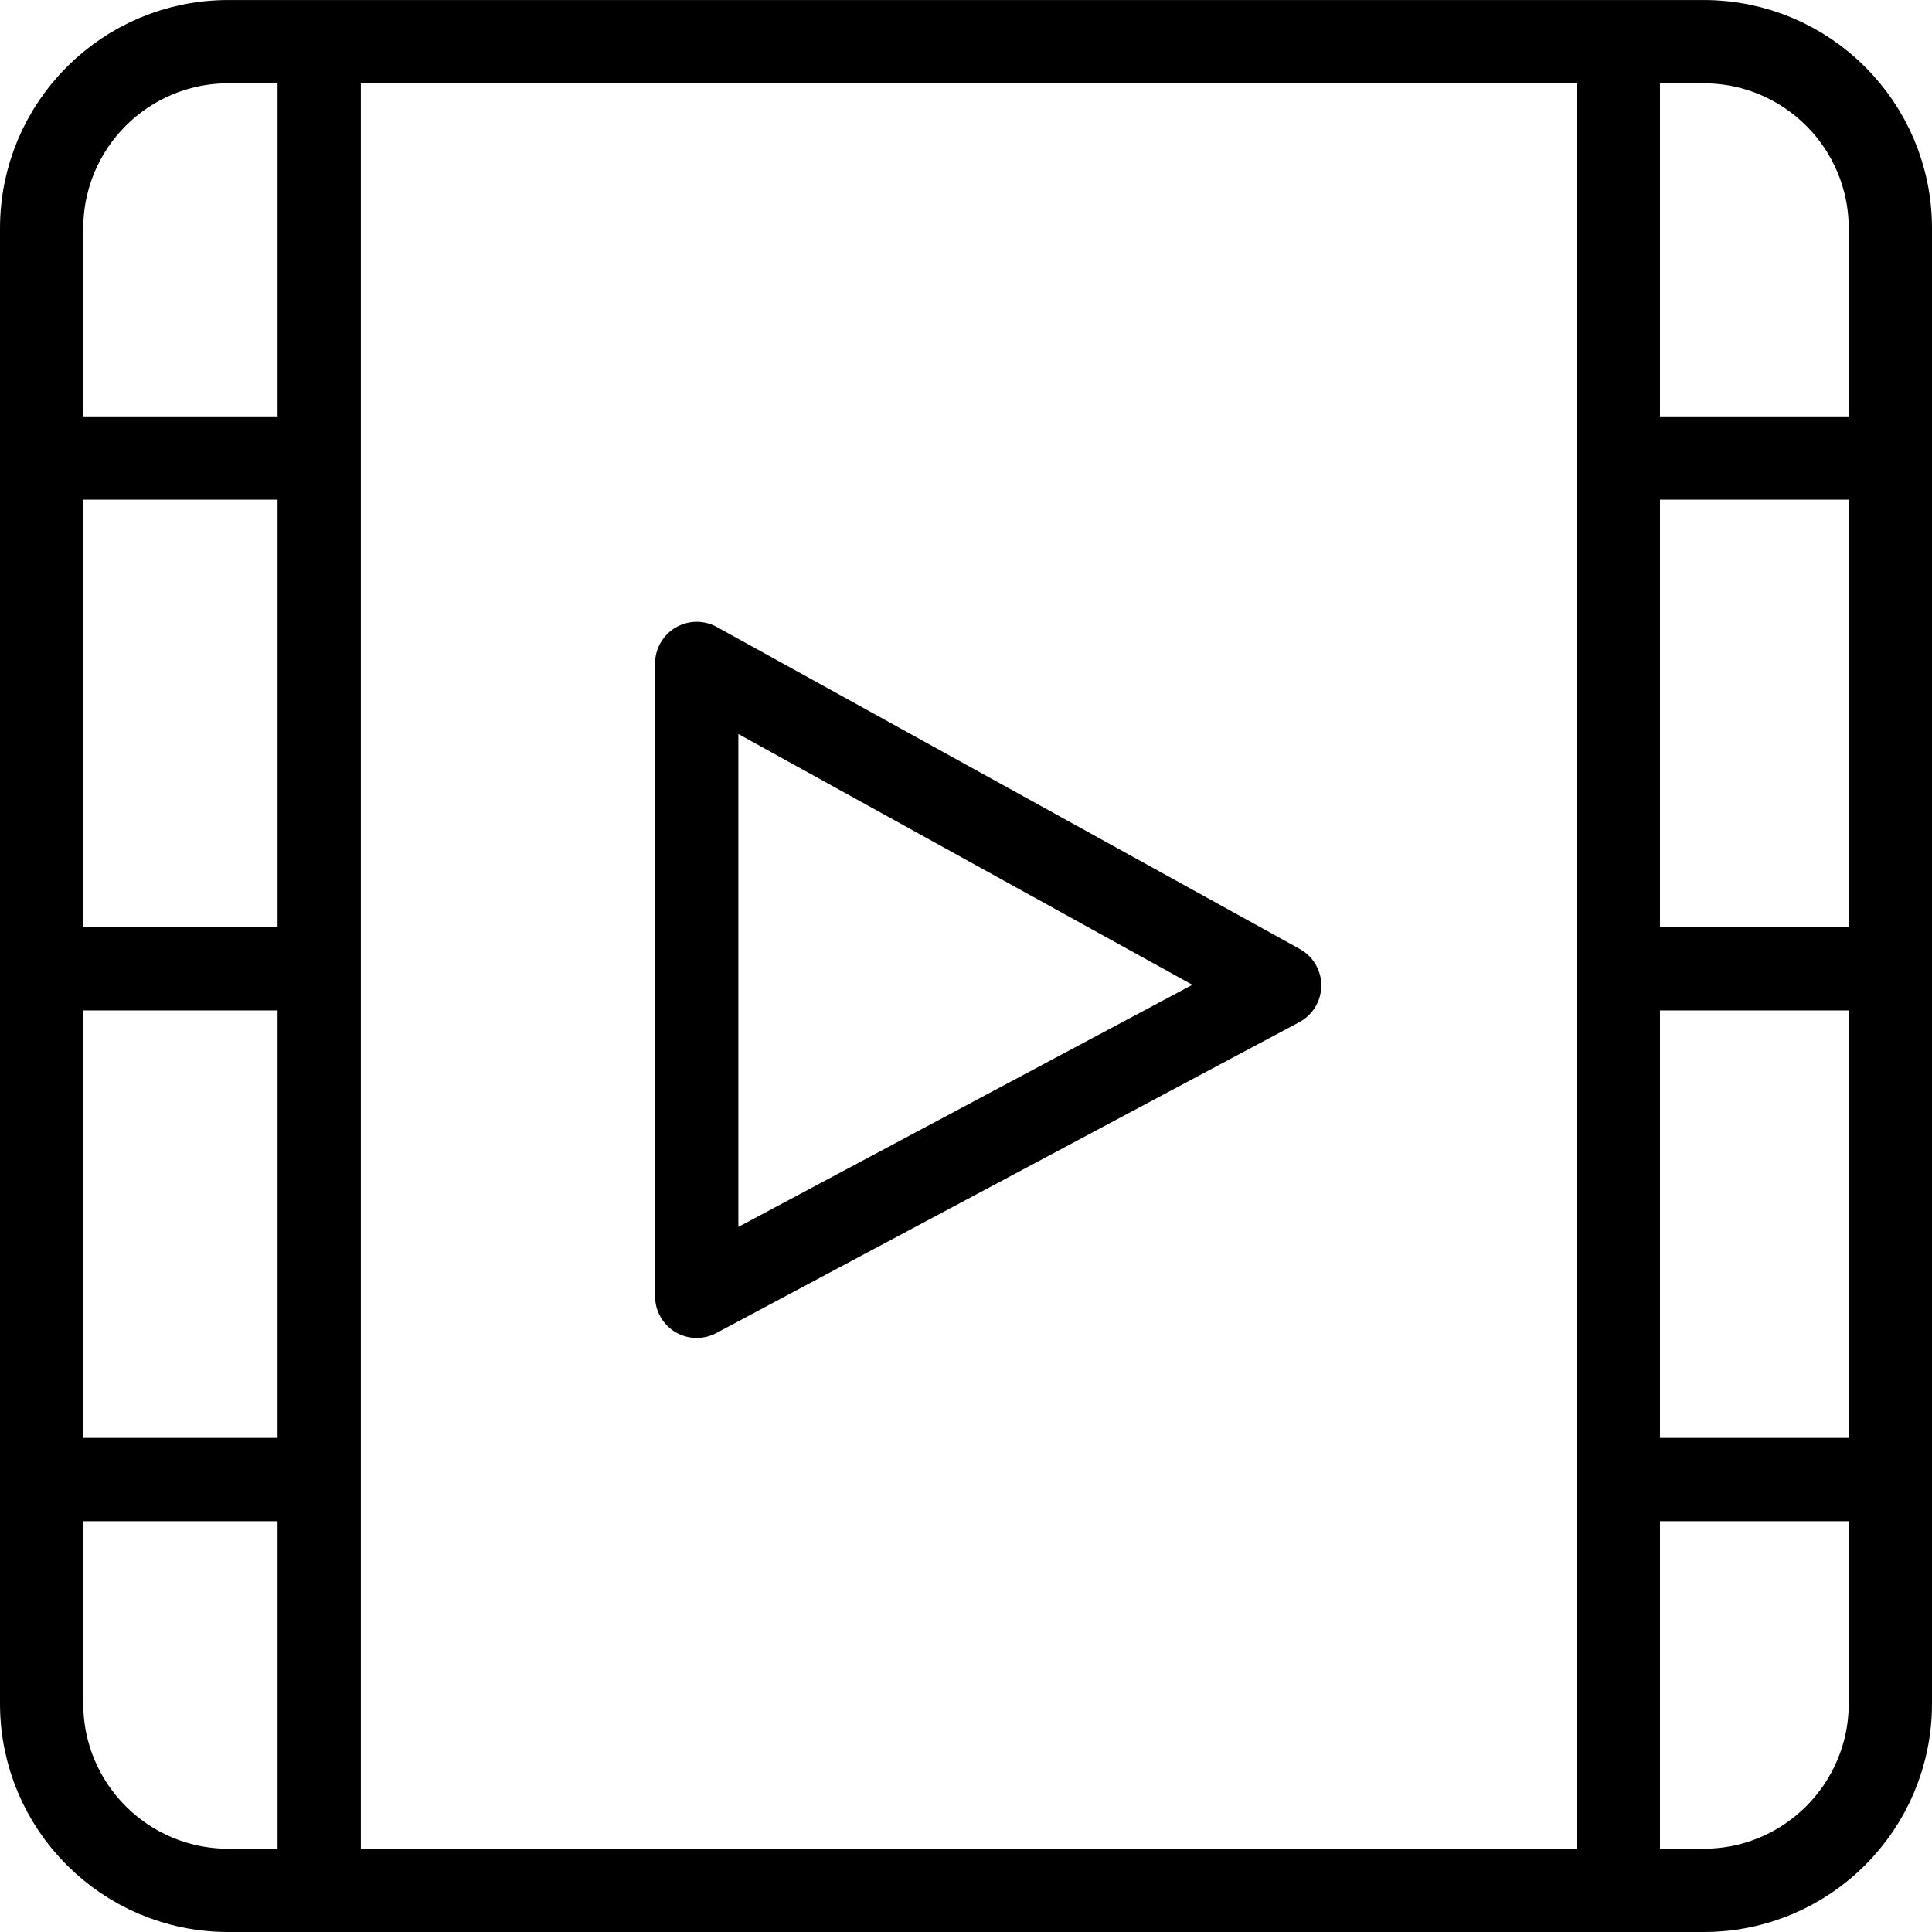
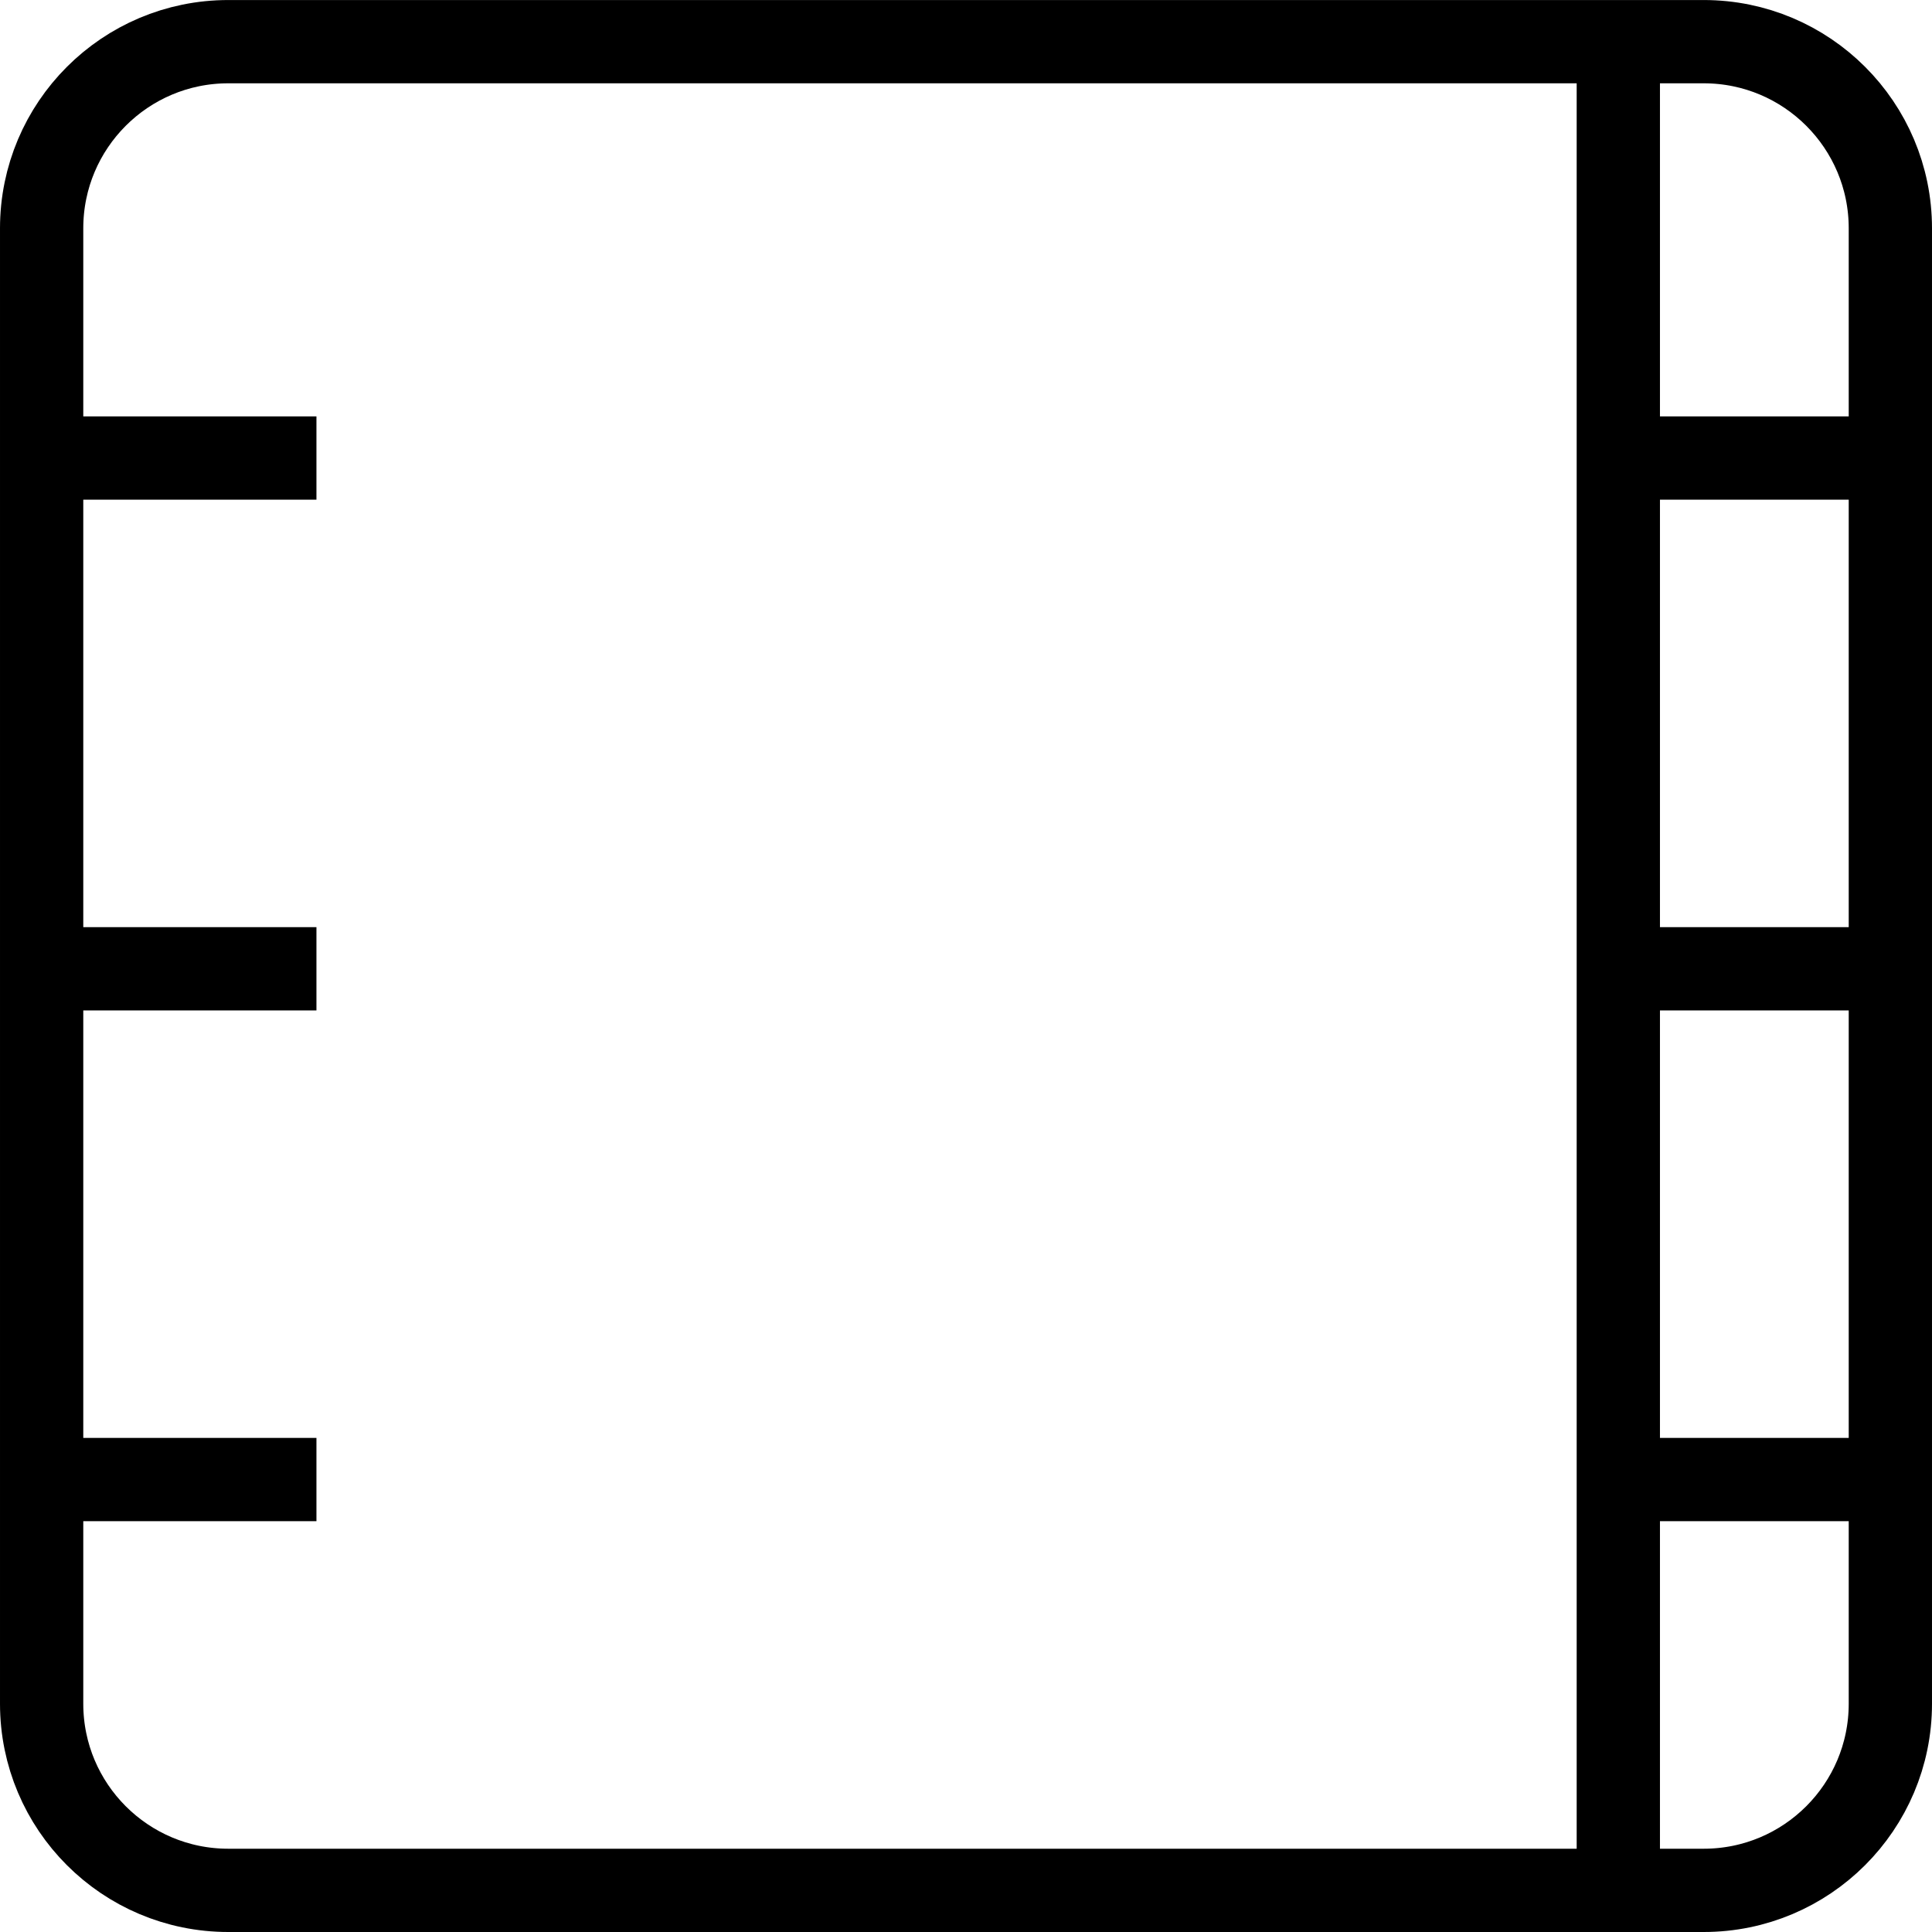
<svg xmlns="http://www.w3.org/2000/svg" version="1.1" id="图层_1" x="0px" y="0px" width="67.928px" height="67.928px" viewBox="140.037 140.036 67.928 67.928" enable-background="new 140.037 140.036 67.928 67.928" xml:space="preserve">
  <path fill="none" stroke="#000000" stroke-width="2.928" stroke-miterlimit="10" d="M199.938,206.5h-51.875  c-3.624,0-6.562-2.938-6.562-6.562v-51.875c0-3.624,2.938-6.562,6.562-6.562h51.876c3.624,0,6.562,2.938,6.562,6.562v51.876  C206.5,203.562,203.562,206.5,199.938,206.5z" />
-   <line fill="none" stroke="#000000" stroke-width="2.928" stroke-miterlimit="10" x1="151.26" y1="141.793" x2="151.26" y2="206.402" />
  <line fill="none" stroke="#000000" stroke-width="2.928" stroke-miterlimit="10" x1="142.379" y1="156.14" x2="151.163" y2="156.14" />
  <line fill="none" stroke="#000000" stroke-width="2.928" stroke-miterlimit="10" x1="197.033" y1="156.14" x2="205.817" y2="156.14" />
  <line fill="none" stroke="#000000" stroke-width="2.928" stroke-miterlimit="10" x1="142.379" y1="192.056" x2="151.163" y2="192.056" />
  <line fill="none" stroke="#000000" stroke-width="2.928" stroke-miterlimit="10" x1="197.033" y1="192.056" x2="205.817" y2="192.056" />
  <line fill="none" stroke="#000000" stroke-width="2.928" stroke-miterlimit="10" x1="142.379" y1="174.098" x2="151.163" y2="174.098" />
  <line fill="none" stroke="#000000" stroke-width="2.928" stroke-miterlimit="10" x1="197.033" y1="174.098" x2="205.817" y2="174.098" />
  <line fill="none" stroke="#000000" stroke-width="2.928" stroke-miterlimit="10" x1="196.936" y1="141.793" x2="196.936" y2="206.402" />
-   <polygon fill="none" stroke="#000000" stroke-width="2.928" stroke-linecap="round" stroke-linejoin="round" stroke-miterlimit="10" points="  164.533,163.362 164.533,185.614 185.029,174.683 " />
</svg>